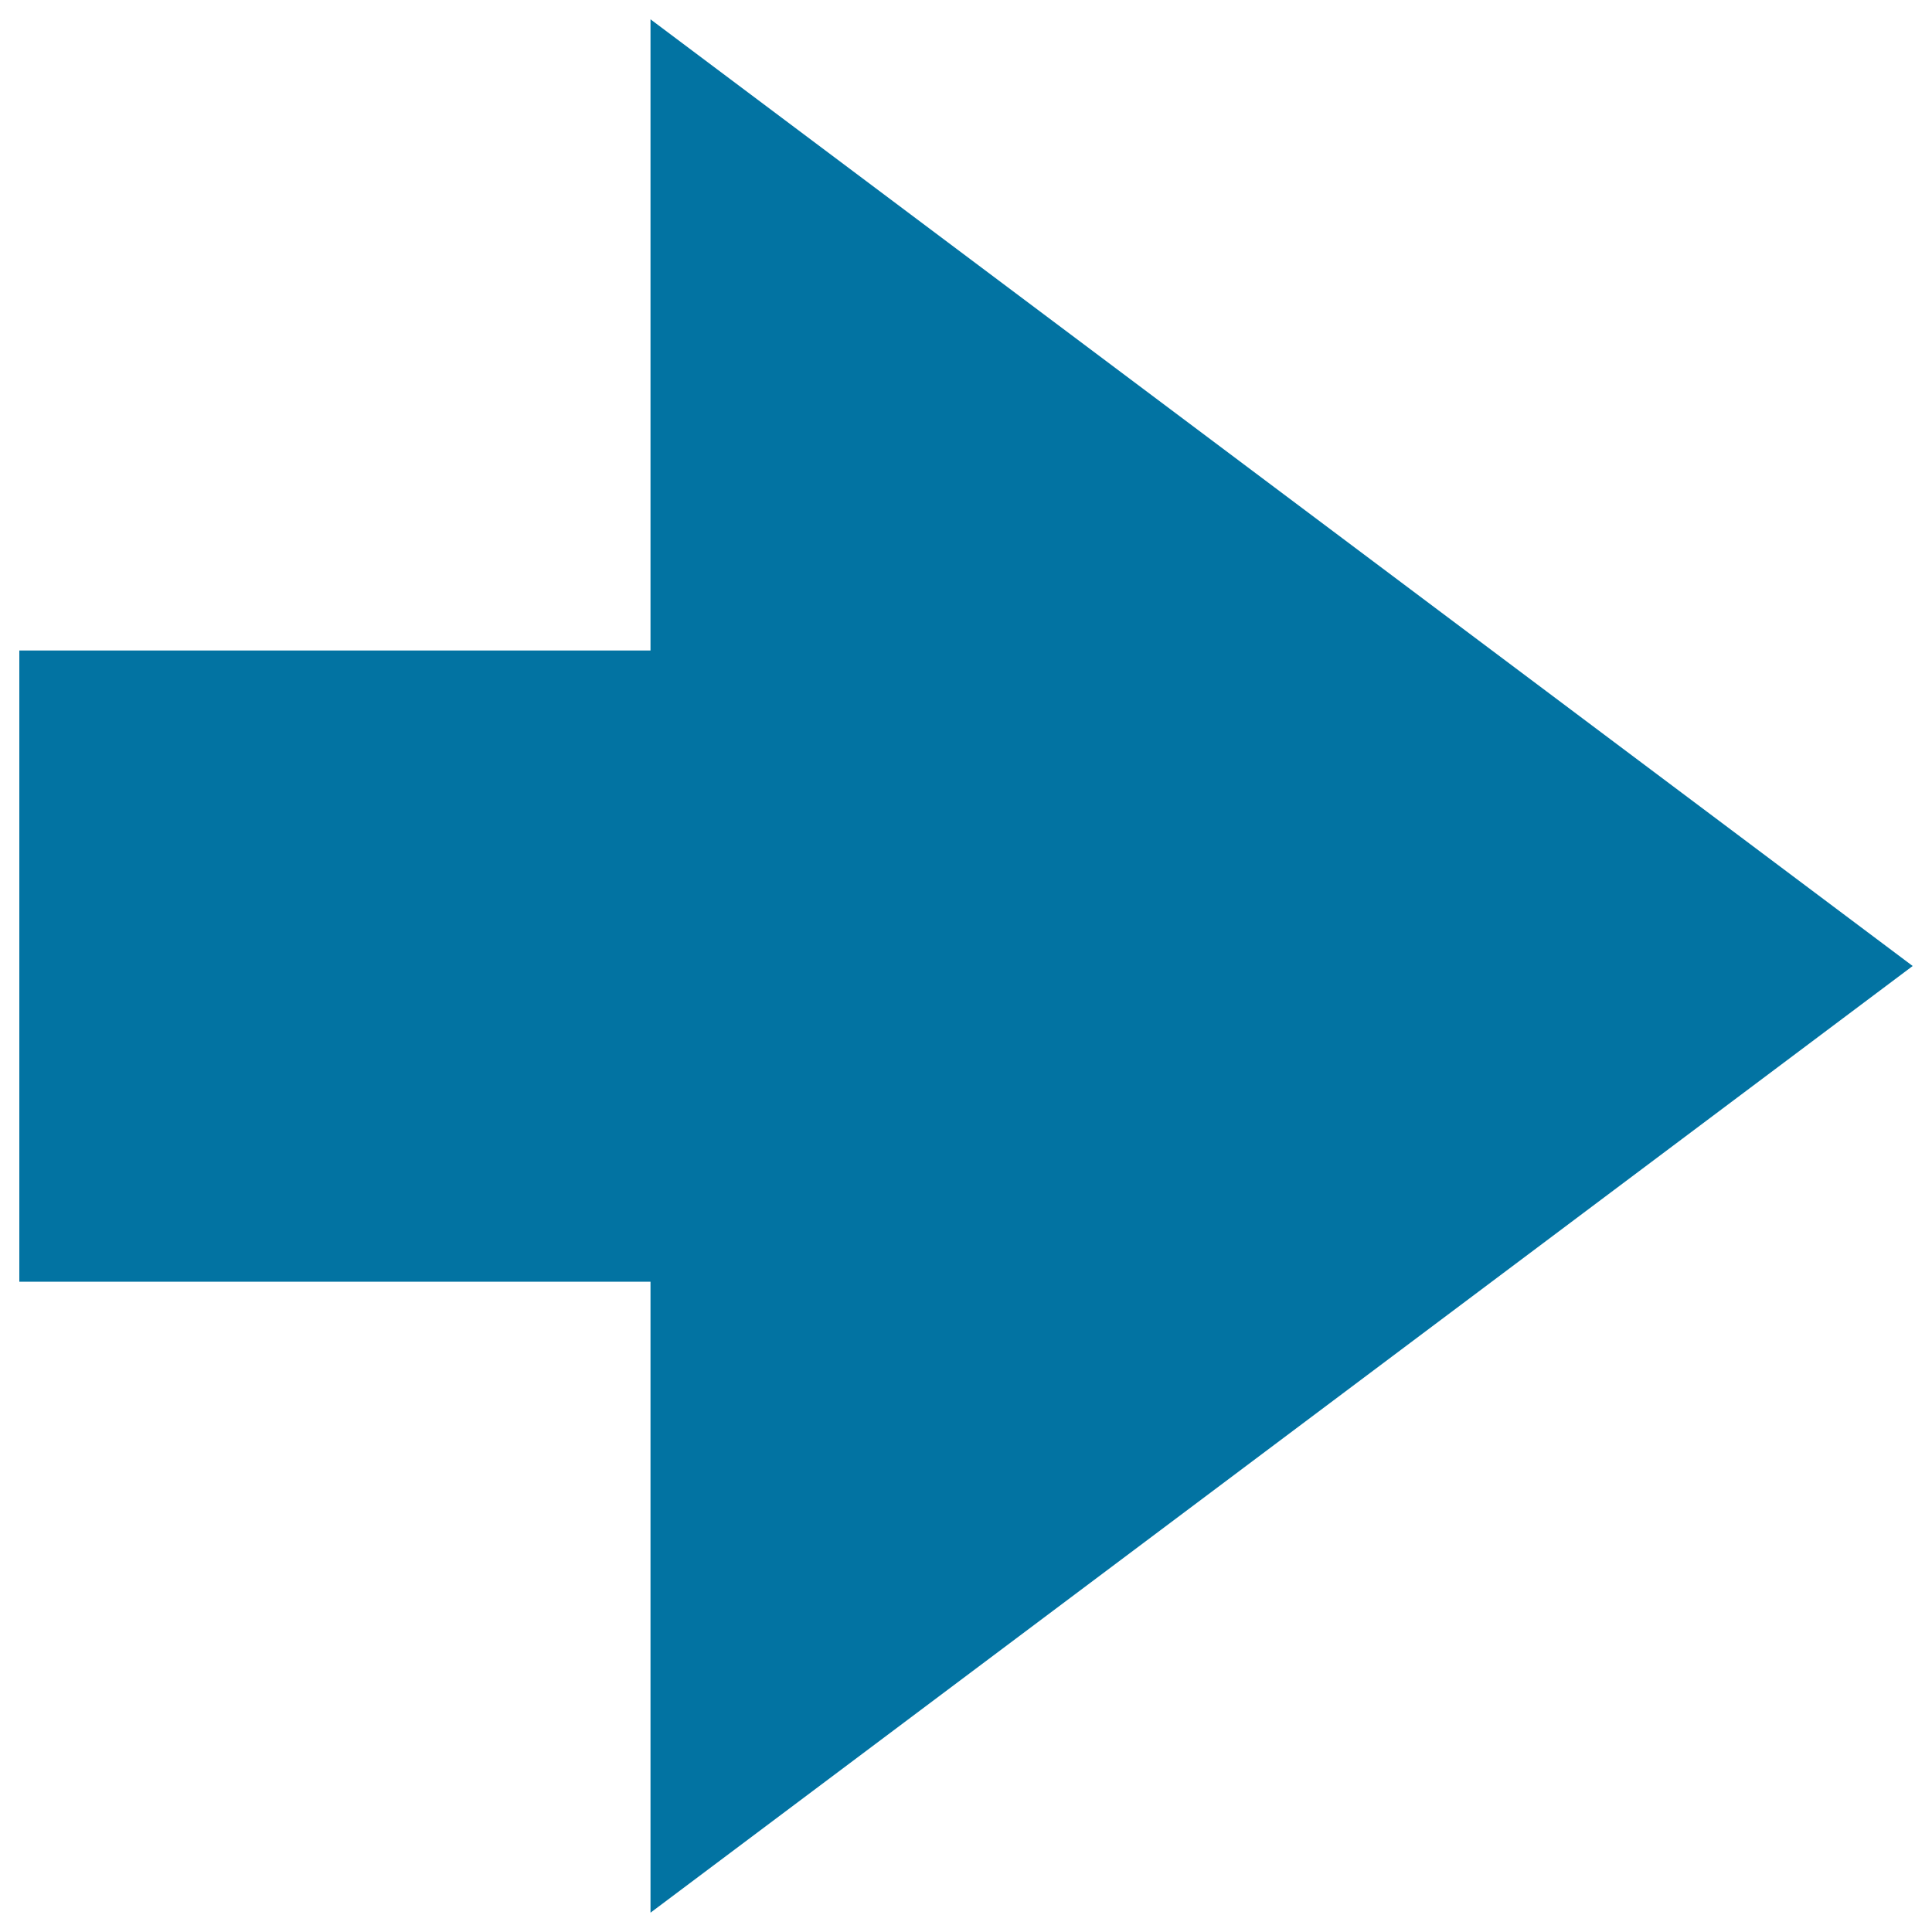
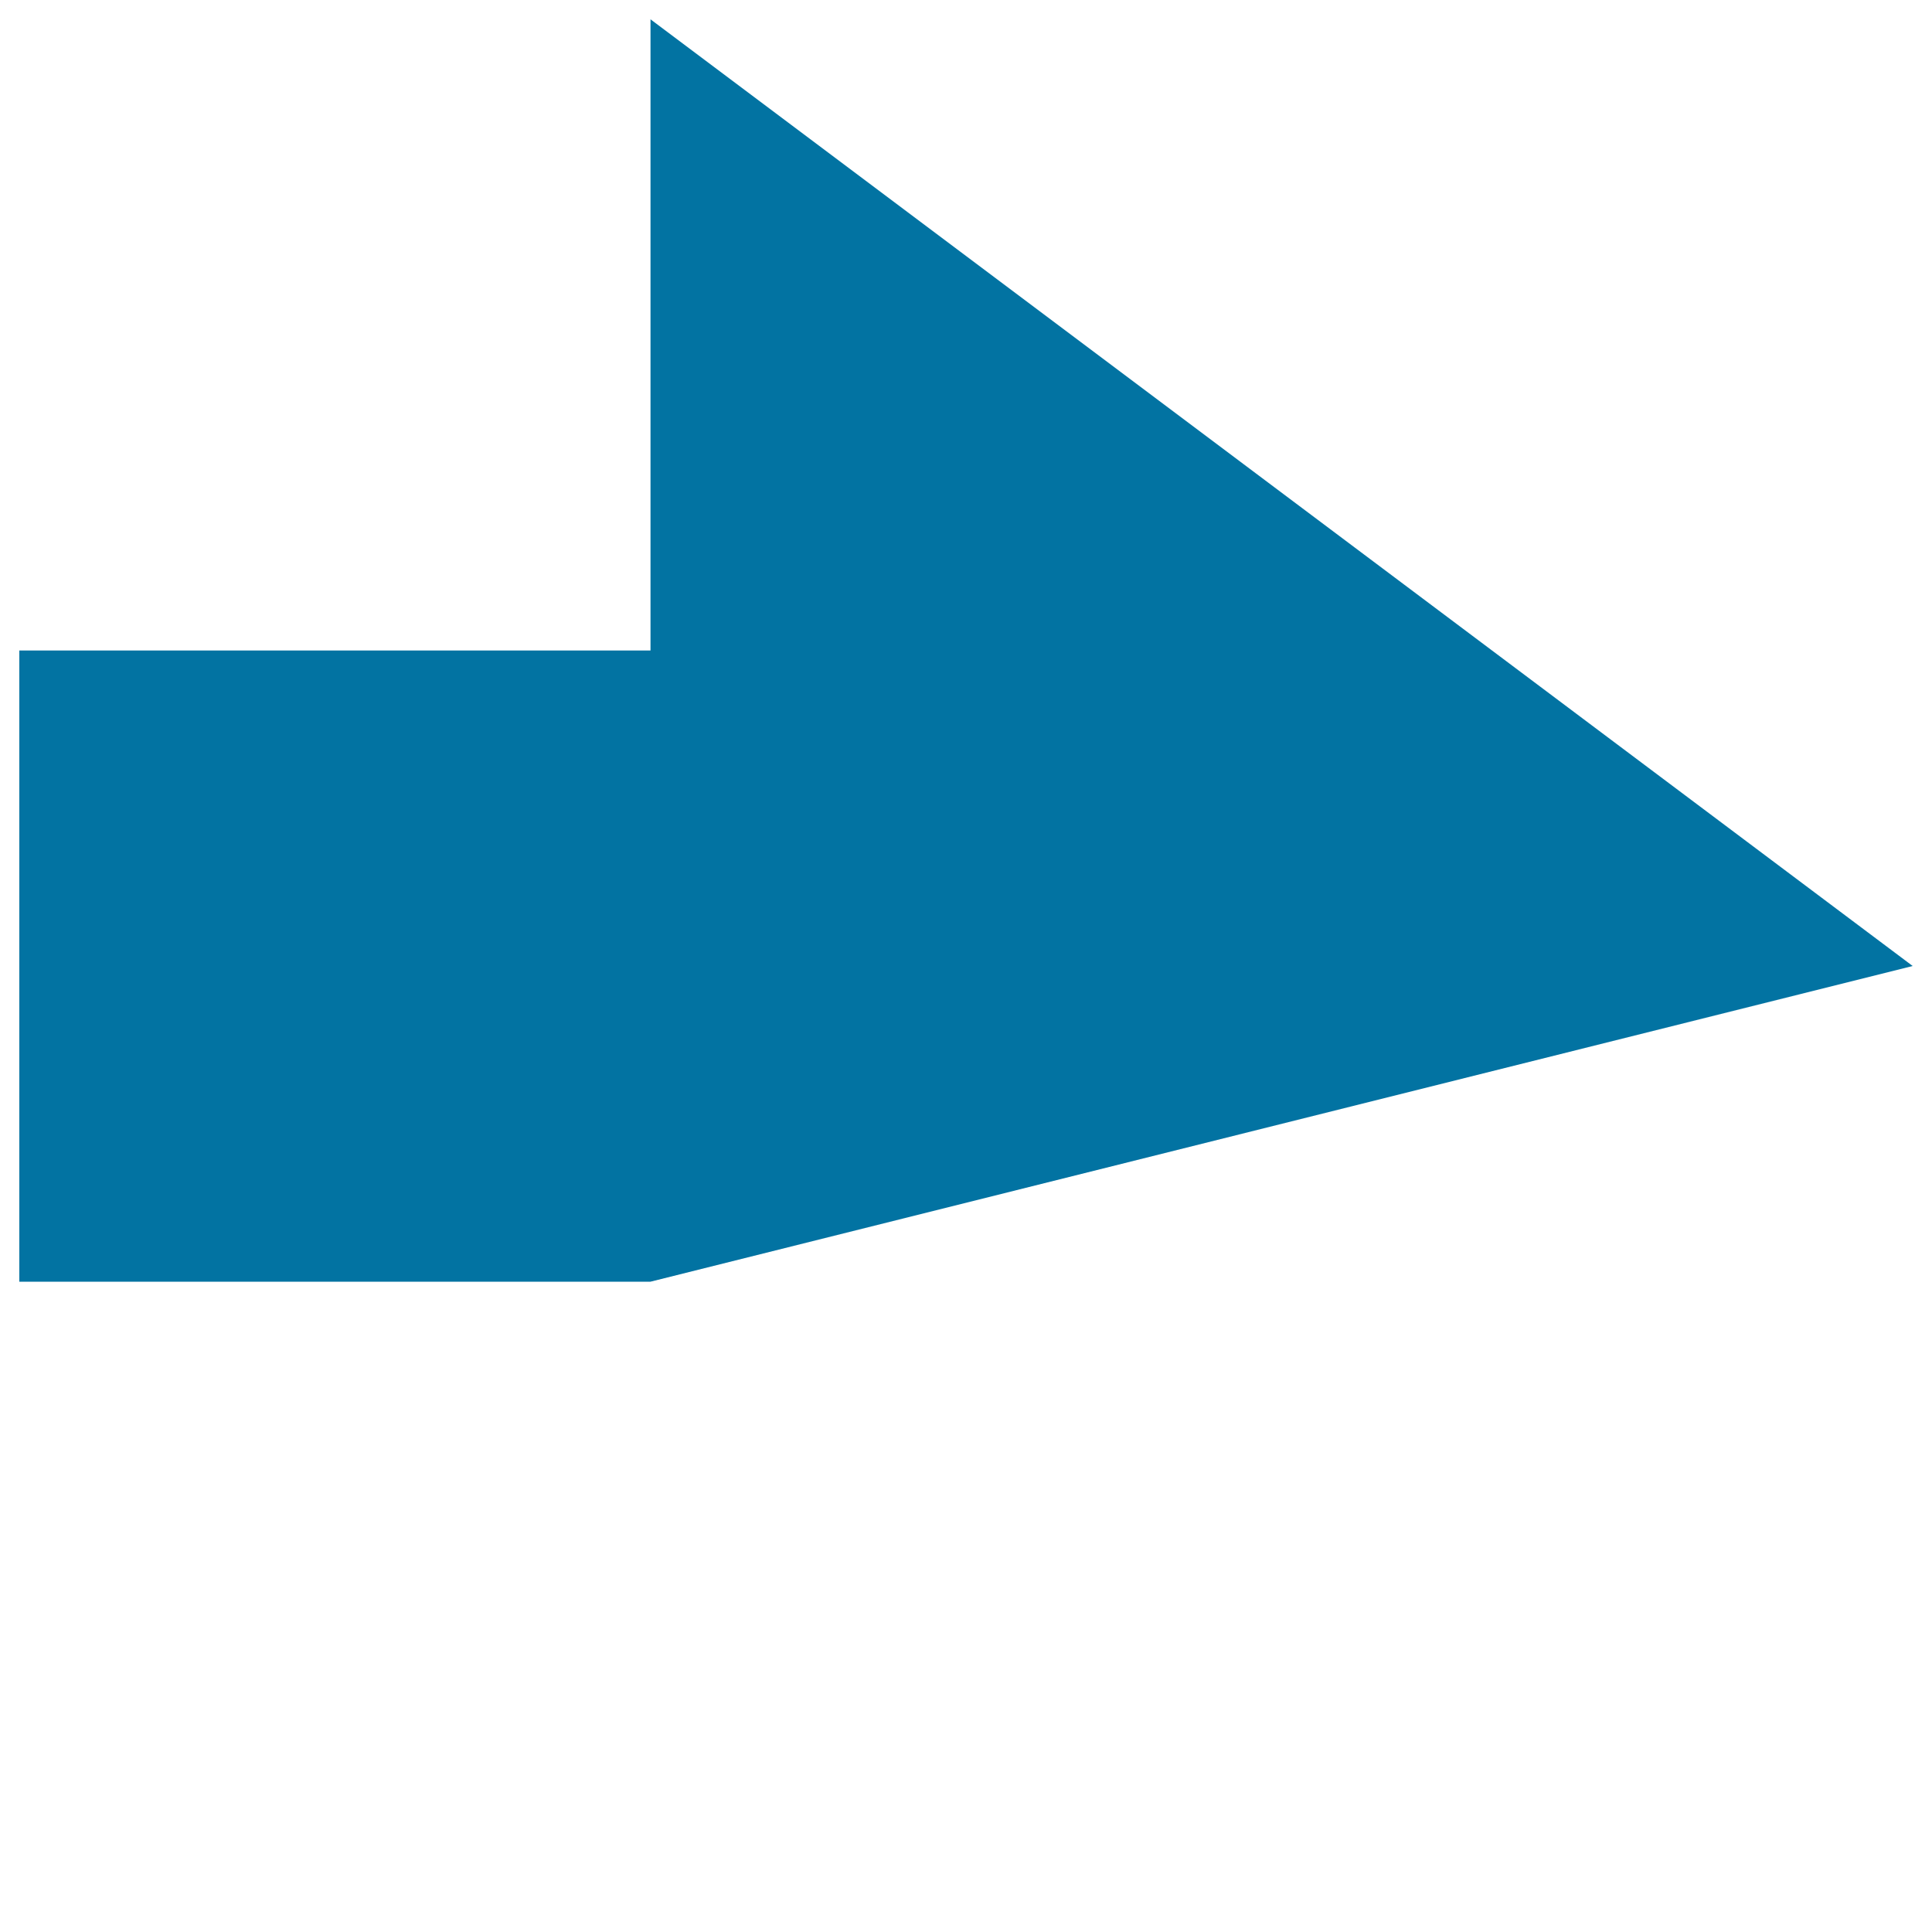
<svg xmlns="http://www.w3.org/2000/svg" viewBox="0 0 1000 1000" style="fill:#0273a2">
  <title>Arrow small right SVG icon</title>
  <g>
-     <path d="M990,500L336.7,10v326.7H10v326.7h326.7V990L990,500z" />
+     <path d="M990,500L336.7,10v326.7H10v326.7h326.7L990,500z" />
  </g>
</svg>